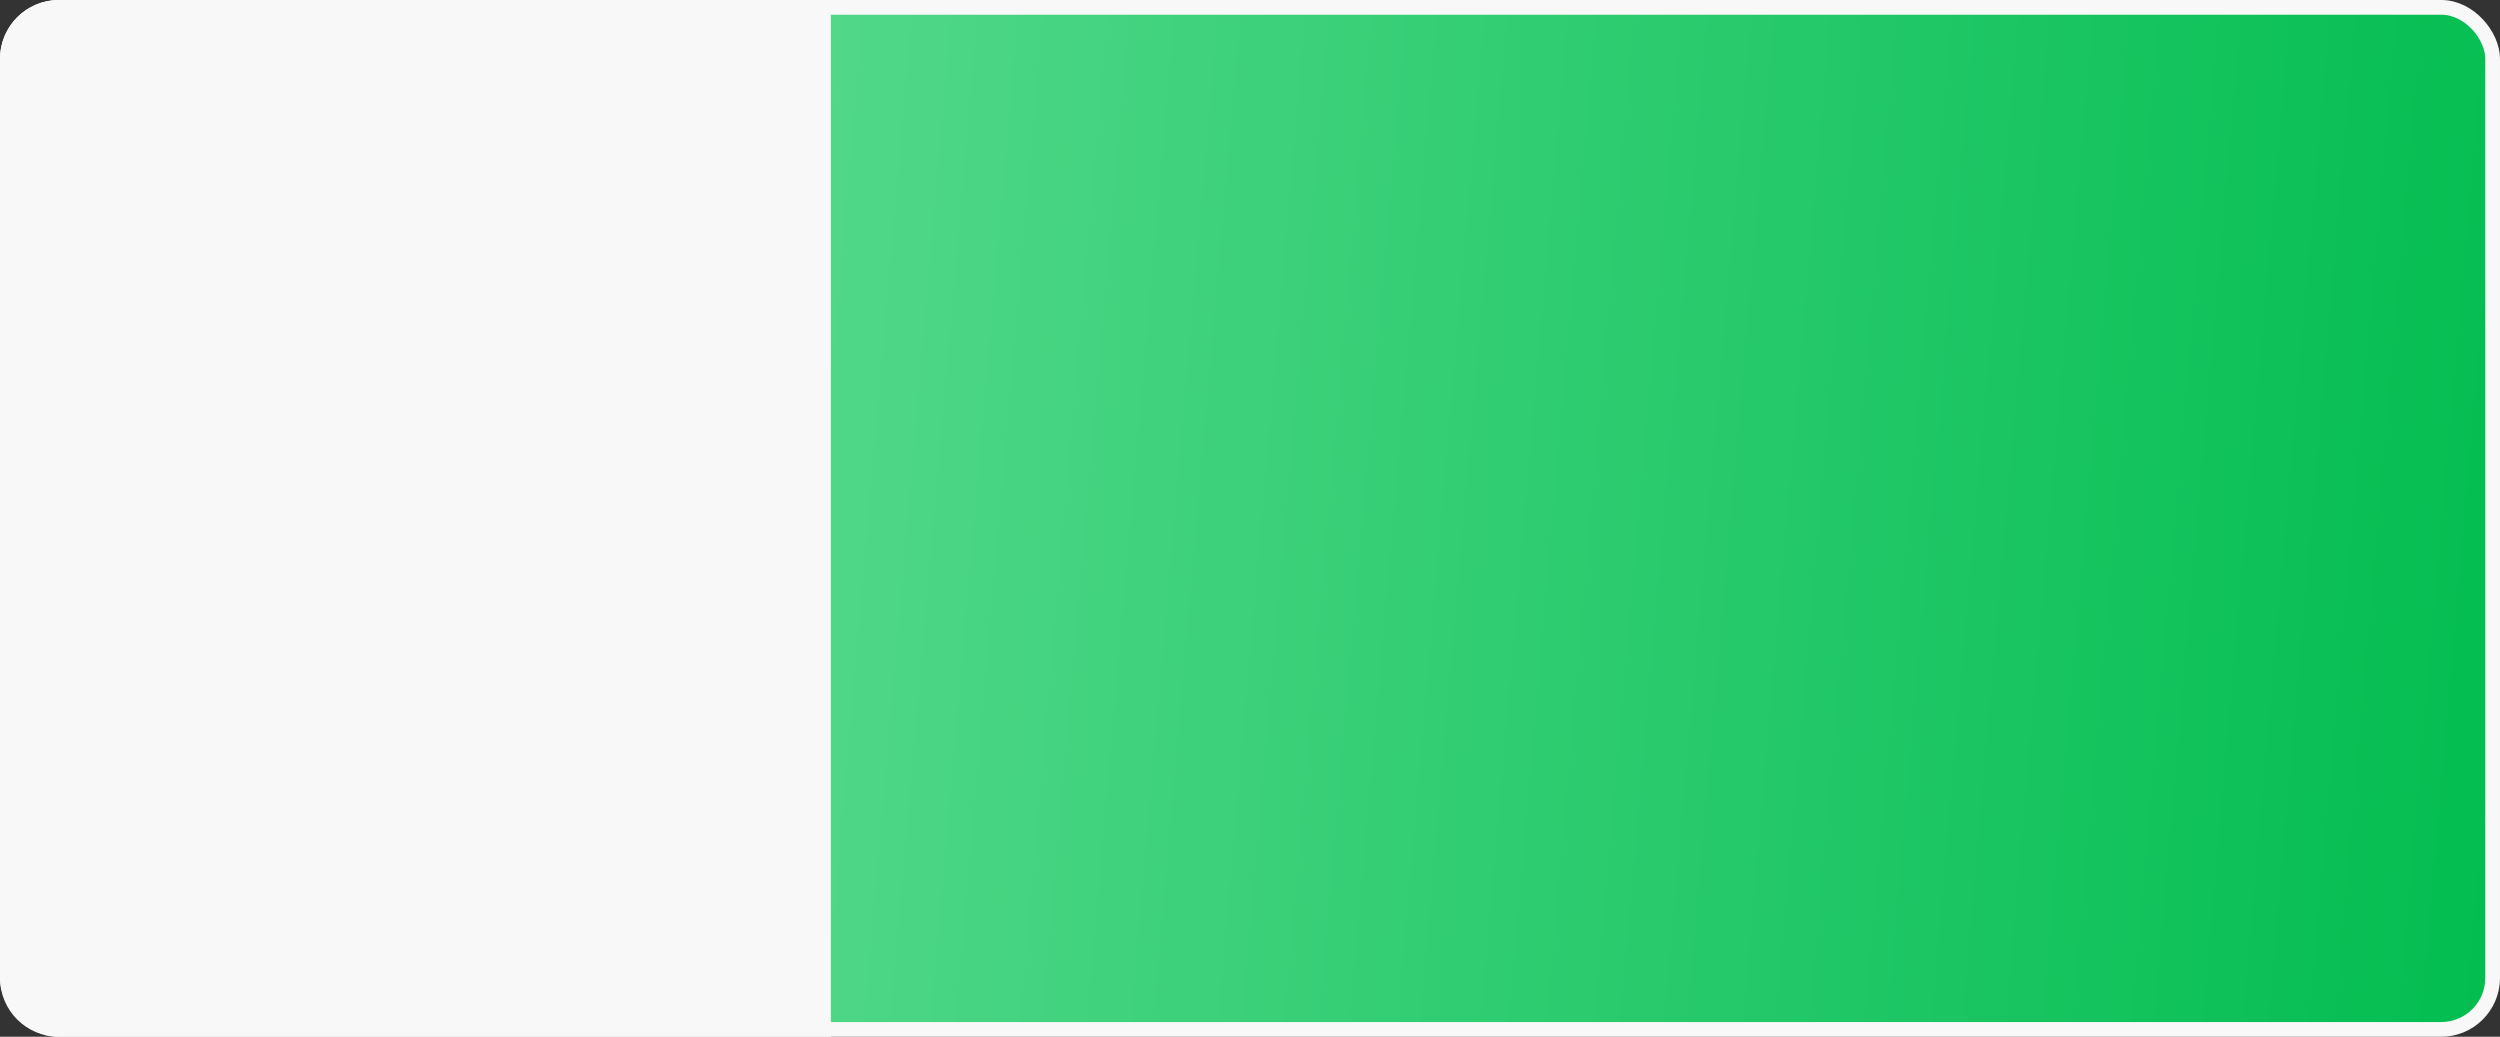
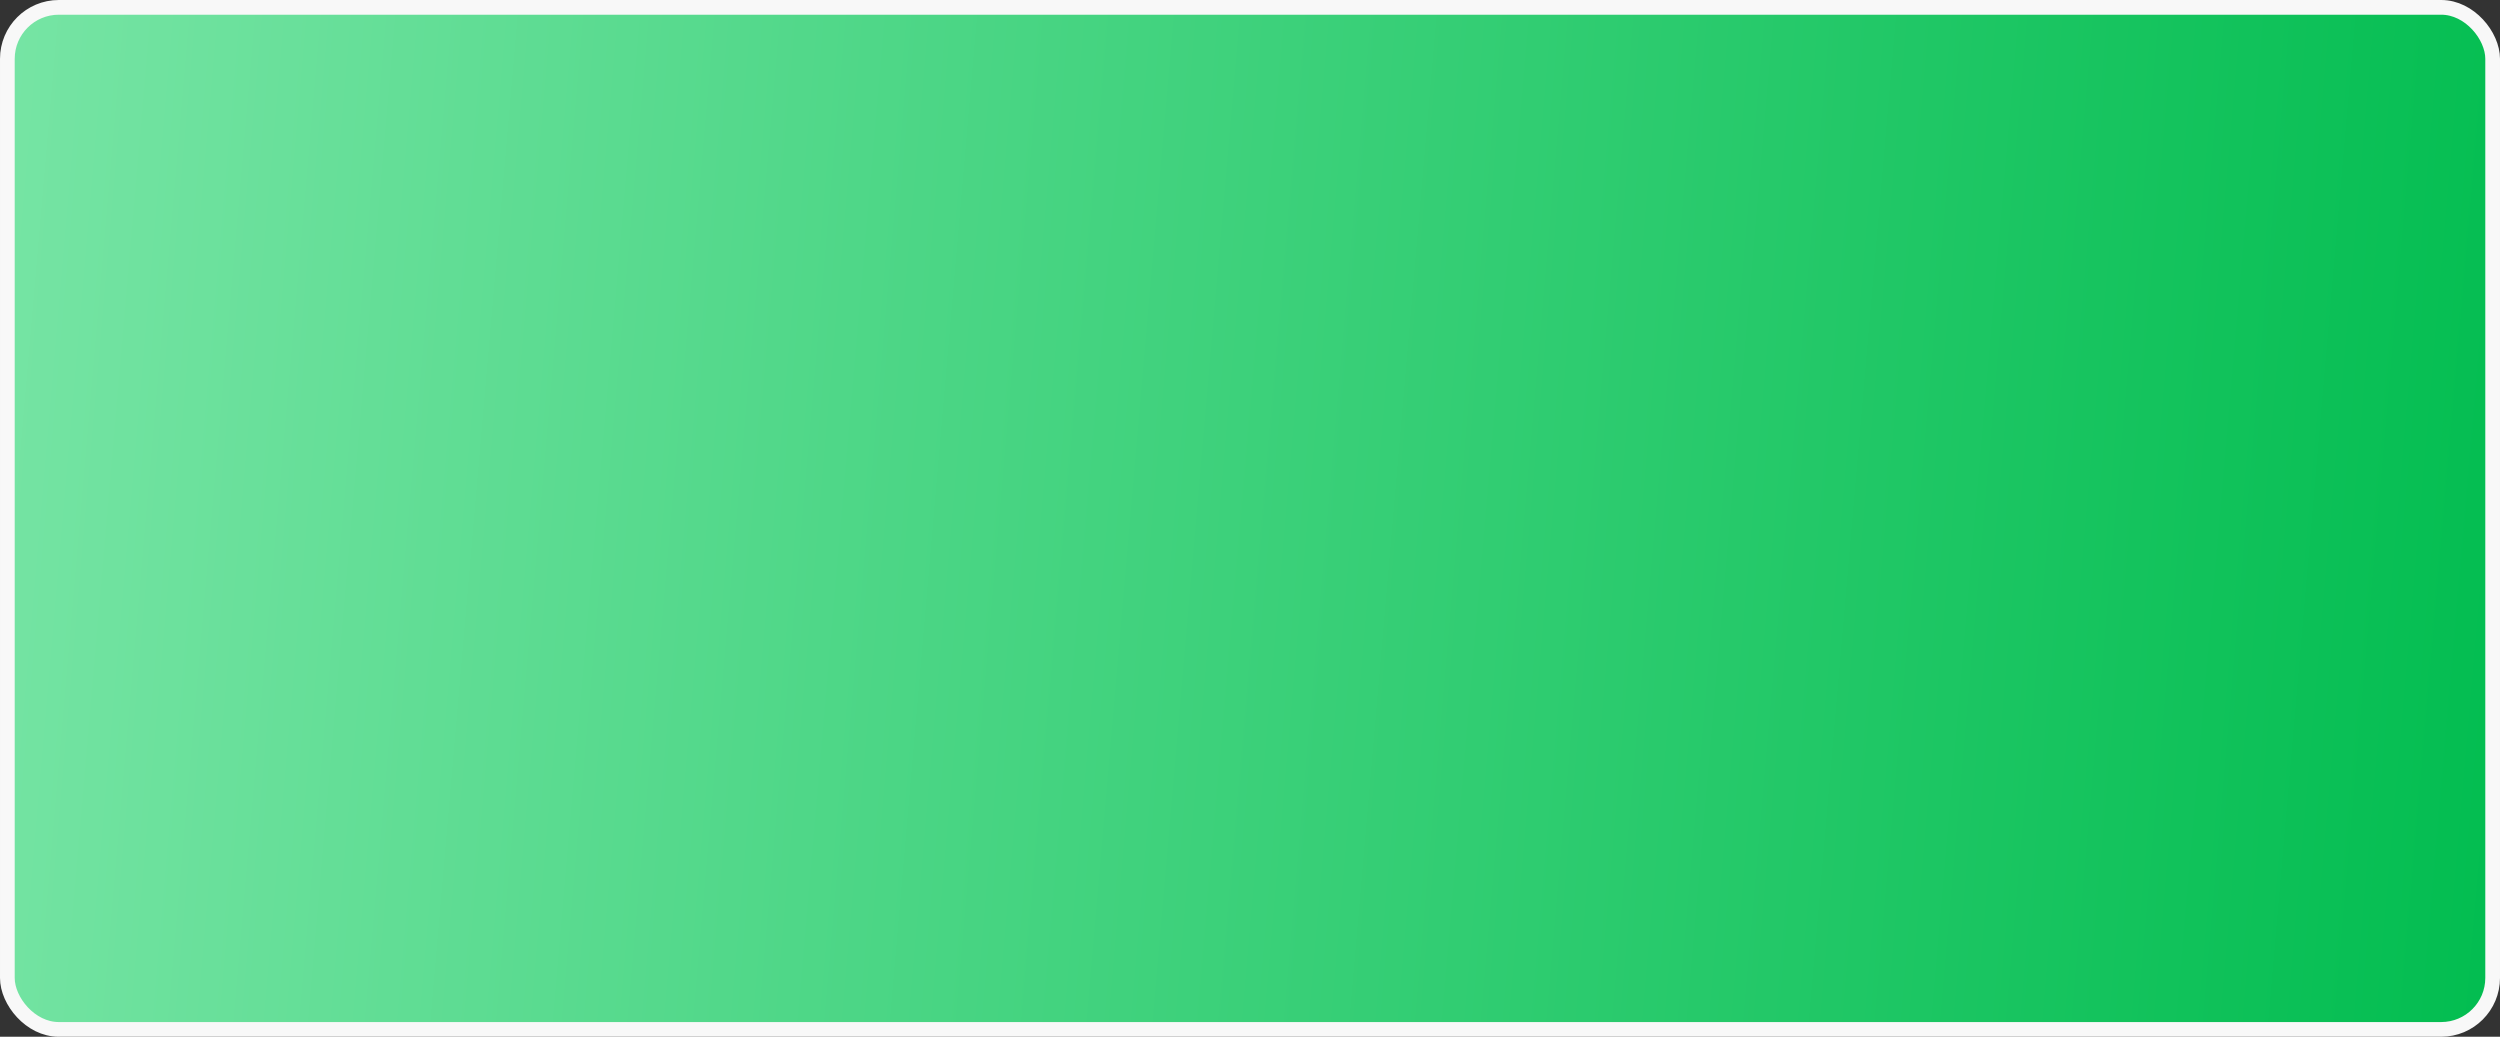
<svg xmlns="http://www.w3.org/2000/svg" width="340" height="141" viewBox="0 0 340 141" fill="none">
  <rect x="0" y="0" width="340" height="141" fill="#333333" stroke="none" />
  <rect x="1" y="1" width="338" height="139" rx="7" fill="url(#paint0_linear_1920_11)" stroke="#F8F8F8" stroke-width="2" />
-   <path d="M0 8C0 3.582 3.582 0 8 0H113V141H8C3.582 141 0 137.418 0 133V8Z" fill="#F8F8F8" />
  <defs>
    <linearGradient id="paint0_linear_1920_11" x1="-24.427" y1="14.604" x2="347.707" y2="46.886" gradientUnits="userSpaceOnUse">
      <stop stop-color="#7EE7AA" />
      <stop offset="1" stop-color="#02BD50" />
    </linearGradient>
  </defs>
</svg>